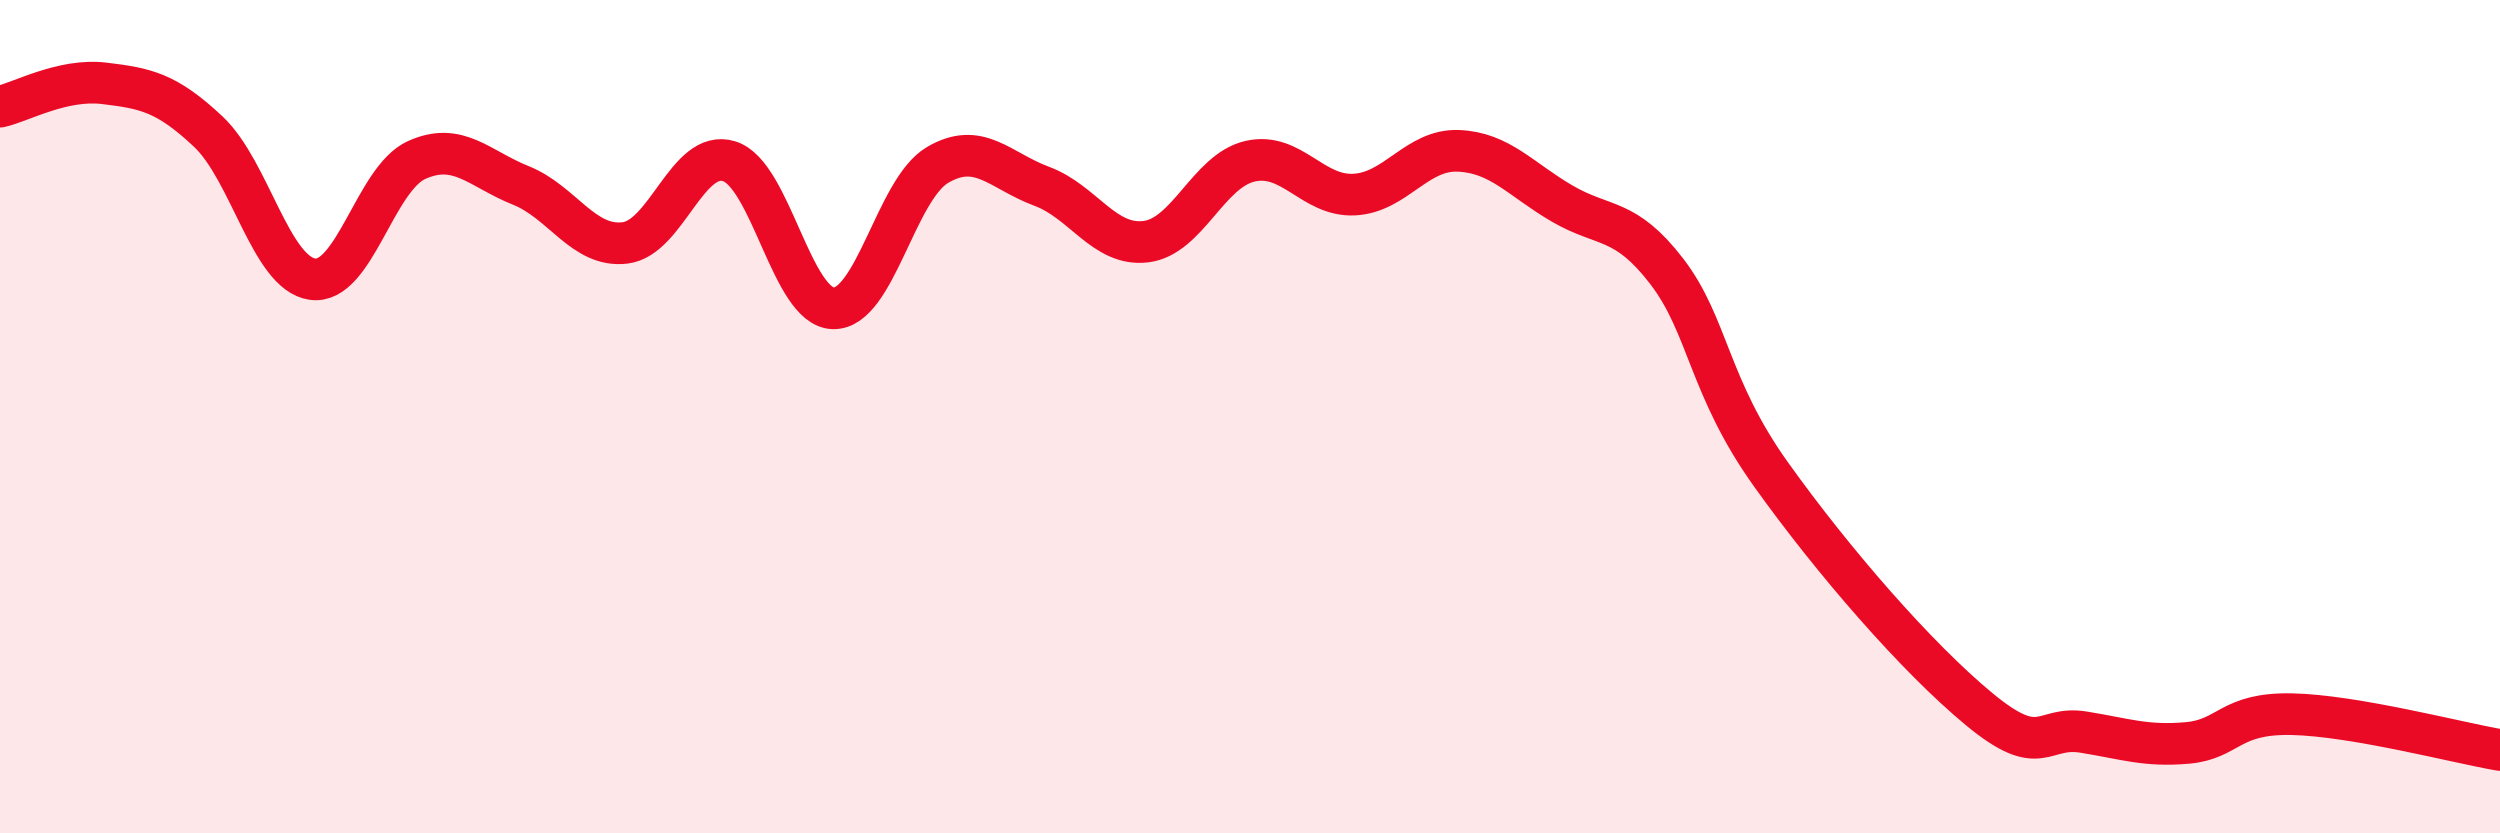
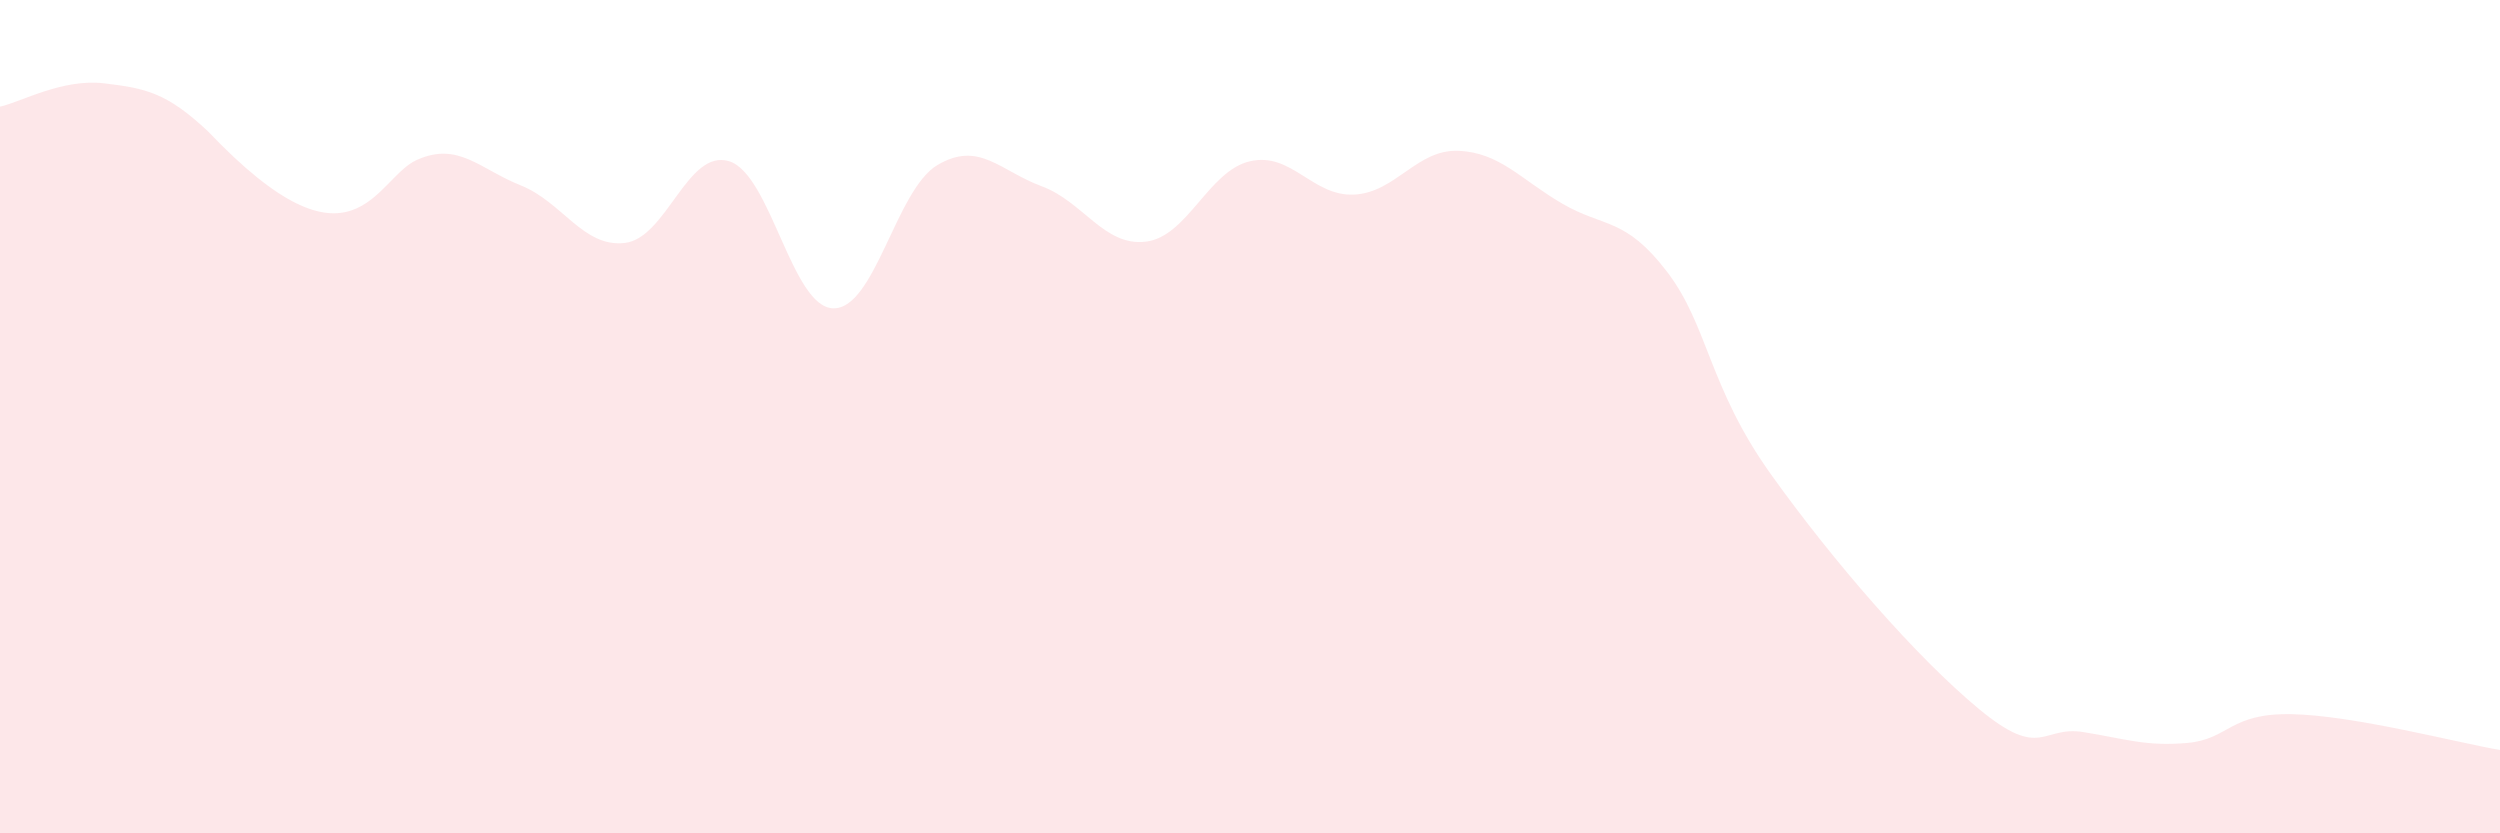
<svg xmlns="http://www.w3.org/2000/svg" width="60" height="20" viewBox="0 0 60 20">
-   <path d="M 0,2.56 C 0.5,2.45 1.5,1.88 2.5,2 C 3.5,2.12 4,2.22 5,3.16 C 6,4.1 6.5,6.56 7.5,6.7 C 8.5,6.84 9,4.29 10,3.84 C 11,3.39 11.5,4.05 12.5,4.45 C 13.5,4.85 14,5.95 15,5.83 C 16,5.71 16.5,3.56 17.5,3.87 C 18.5,4.18 19,7.38 20,7.4 C 21,7.42 21.5,4.55 22.5,3.96 C 23.5,3.37 24,4.1 25,4.47 C 26,4.84 26.5,5.92 27.5,5.8 C 28.5,5.68 29,4.1 30,3.87 C 31,3.64 31.5,4.72 32.5,4.67 C 33.5,4.62 34,3.58 35,3.62 C 36,3.66 36.5,4.31 37.5,4.89 C 38.5,5.47 39,5.21 40,6.51 C 41,7.81 41,9.28 42.5,11.38 C 44,13.48 46,15.78 47.5,17.02 C 49,18.26 49,17.41 50,17.57 C 51,17.73 51.5,17.92 52.5,17.83 C 53.5,17.74 53.5,17.11 55,17.14 C 56.5,17.17 59,17.83 60,18L60 20L0 20Z" fill="#EB0A25" opacity="0.1" stroke-linecap="round" stroke-linejoin="round" />
-   <path d="M 0,2.56 C 0.5,2.45 1.5,1.88 2.5,2 C 3.5,2.12 4,2.22 5,3.16 C 6,4.1 6.5,6.56 7.5,6.7 C 8.5,6.84 9,4.29 10,3.84 C 11,3.39 11.5,4.05 12.5,4.45 C 13.5,4.85 14,5.95 15,5.83 C 16,5.71 16.5,3.56 17.5,3.87 C 18.5,4.18 19,7.38 20,7.4 C 21,7.42 21.5,4.55 22.5,3.96 C 23.5,3.37 24,4.1 25,4.47 C 26,4.84 26.5,5.92 27.5,5.8 C 28.5,5.68 29,4.1 30,3.87 C 31,3.64 31.5,4.72 32.5,4.67 C 33.5,4.62 34,3.58 35,3.62 C 36,3.66 36.5,4.31 37.5,4.89 C 38.5,5.47 39,5.21 40,6.51 C 41,7.81 41,9.28 42.5,11.38 C 44,13.48 46,15.78 47.5,17.02 C 49,18.26 49,17.41 50,17.57 C 51,17.73 51.5,17.92 52.5,17.83 C 53.5,17.74 53.5,17.11 55,17.14 C 56.5,17.17 59,17.83 60,18" stroke="#EB0A25" stroke-width="1" fill="none" stroke-linecap="round" stroke-linejoin="round" />
+   <path d="M 0,2.56 C 0.5,2.45 1.5,1.88 2.5,2 C 3.5,2.12 4,2.22 5,3.16 C 8.5,6.84 9,4.29 10,3.84 C 11,3.39 11.5,4.05 12.5,4.45 C 13.5,4.85 14,5.95 15,5.83 C 16,5.71 16.5,3.56 17.5,3.87 C 18.5,4.18 19,7.38 20,7.4 C 21,7.42 21.5,4.55 22.5,3.96 C 23.5,3.37 24,4.1 25,4.47 C 26,4.84 26.5,5.92 27.5,5.8 C 28.5,5.68 29,4.1 30,3.87 C 31,3.64 31.5,4.72 32.5,4.67 C 33.5,4.62 34,3.58 35,3.62 C 36,3.66 36.5,4.31 37.5,4.89 C 38.5,5.47 39,5.21 40,6.51 C 41,7.81 41,9.28 42.5,11.38 C 44,13.48 46,15.78 47.5,17.02 C 49,18.26 49,17.41 50,17.57 C 51,17.73 51.5,17.92 52.5,17.83 C 53.5,17.74 53.5,17.11 55,17.14 C 56.5,17.17 59,17.83 60,18L60 20L0 20Z" fill="#EB0A25" opacity="0.1" stroke-linecap="round" stroke-linejoin="round" />
</svg>